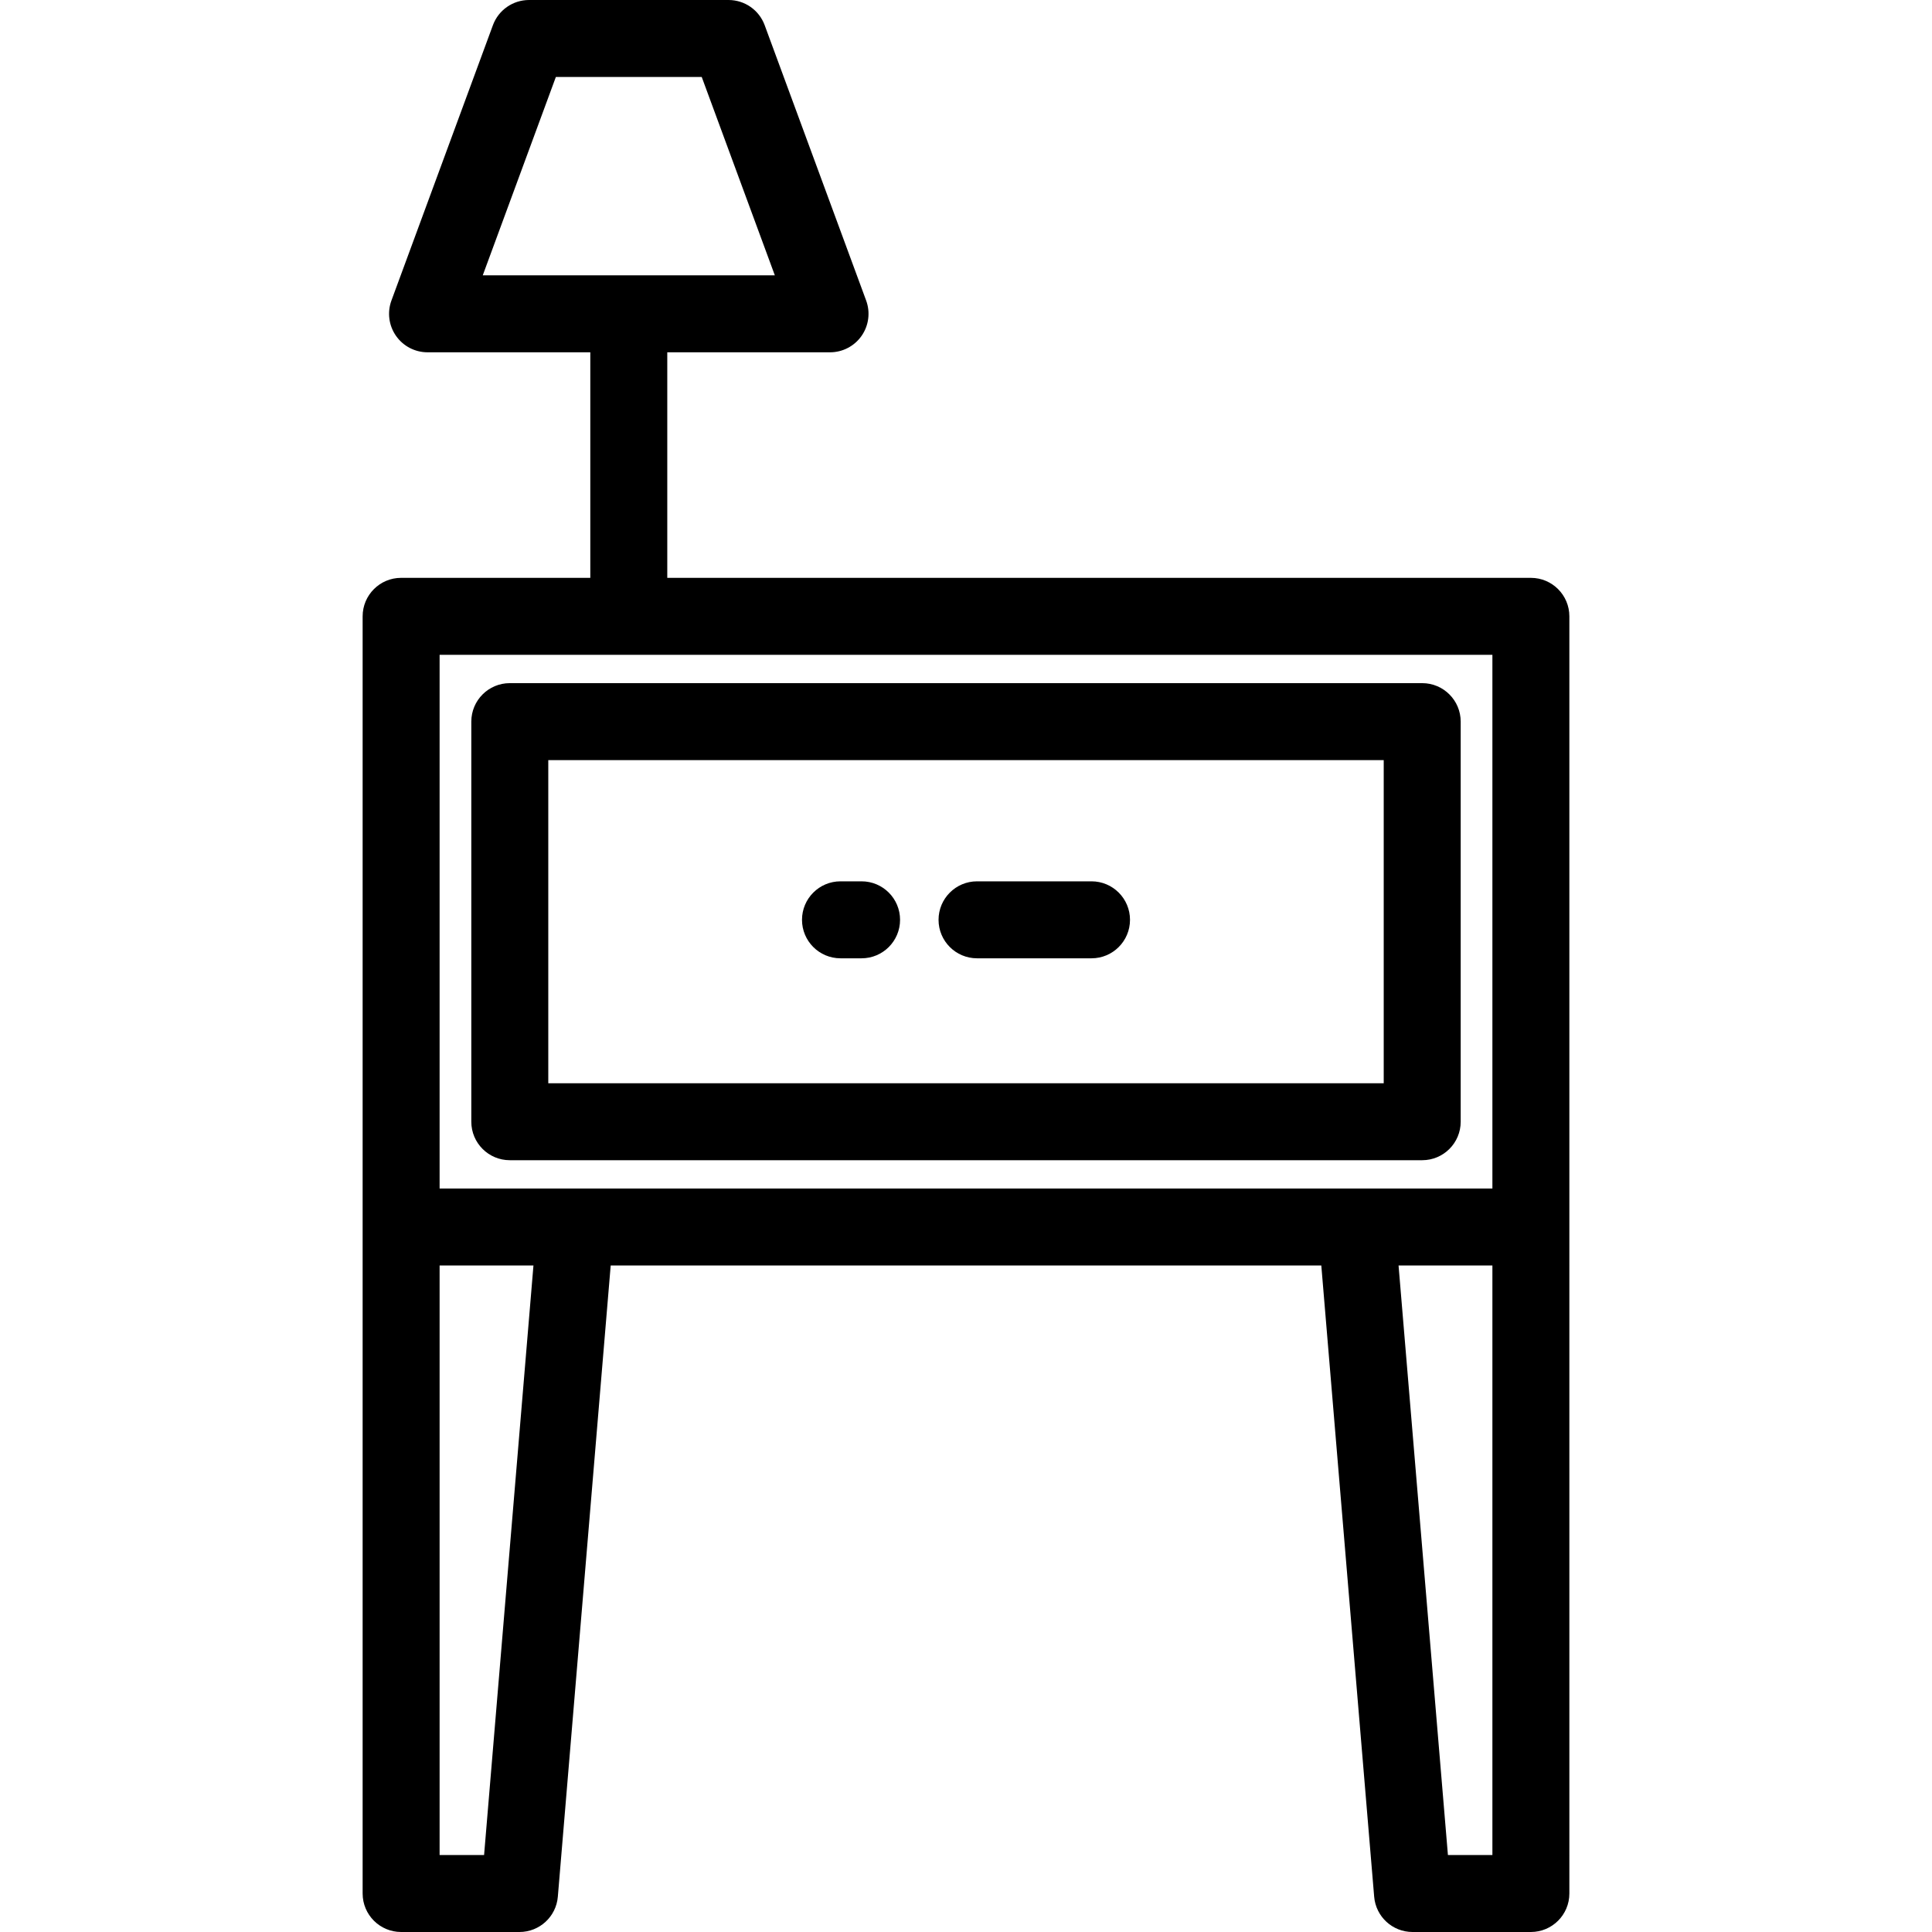
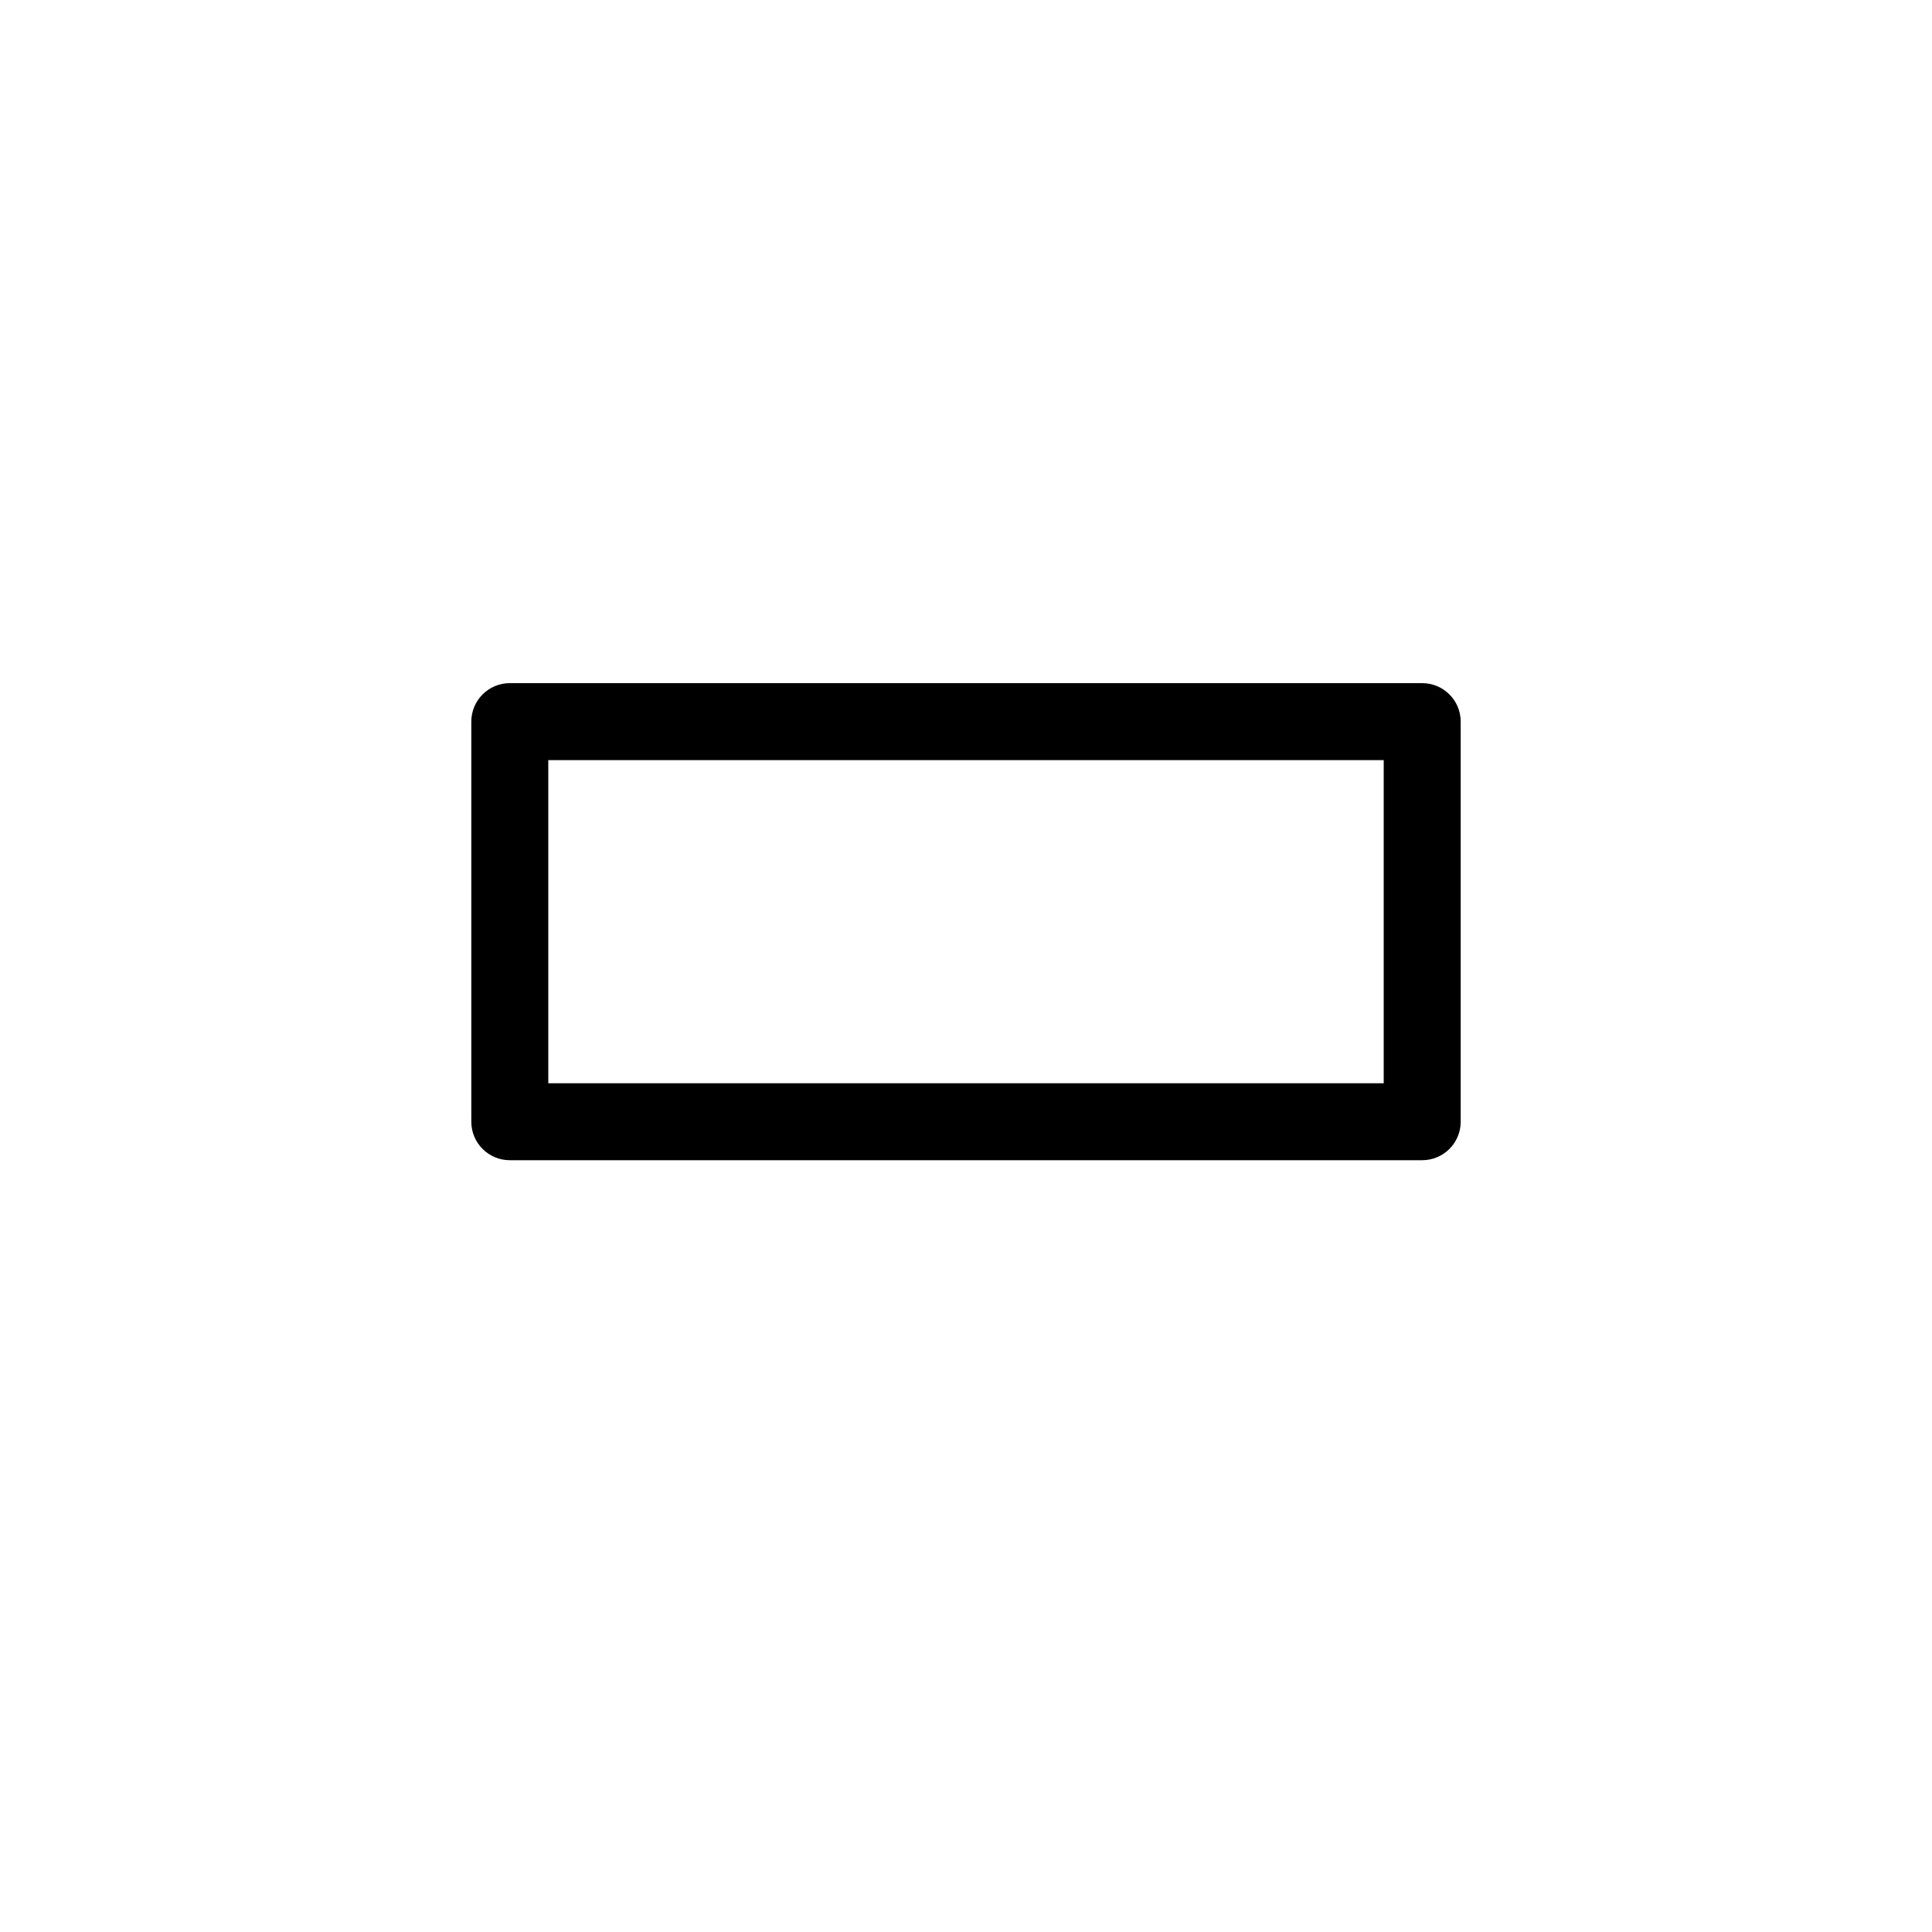
<svg xmlns="http://www.w3.org/2000/svg" fill="#000000" height="800px" width="800px" version="1.1" id="Layer_1" viewBox="0 0 512 512" xml:space="preserve">
  <g>
    <g>
-       <path d="M405.699,153.137H176.835V93.364h43.132c3.335,0,6.459-1.631,8.366-4.366c1.907-2.735,2.357-6.231,1.203-9.36    L202.644,6.672C201.167,2.663,197.347,0,193.074,0h-52.876c-4.272,0-8.092,2.663-9.57,6.672l-26.893,72.965    c-1.154,3.128-0.704,6.624,1.203,9.36c1.907,2.736,5.031,4.366,8.366,4.366h43.131v59.772h-50.136    c-5.633,0-10.199,4.567-10.199,10.199v338.466c0,5.632,4.566,10.199,10.199,10.199h31.367c5.303,0,9.721-4.063,10.164-9.348    l14.009-167.281h188.319l14.009,167.281c0.443,5.284,4.861,9.348,10.163,9.348h31.367c5.633,0,10.199-4.567,10.199-10.199V163.336    h0.002C415.899,157.704,411.332,153.137,405.699,153.137z M127.935,72.965l19.374-52.567h38.654l19.375,52.567H127.935z     M128.287,491.602H116.5v-156.23h24.87L128.287,491.602z M395.5,491.602h-11.786l-13.083-156.23h24.87V491.602z M395.501,314.974    h-279v-0.001V173.535h279V314.974z" />
-     </g>
+       </g>
  </g>
  <g>
    <g>
      <path d="M376.9,181.04H135.101c-5.633,0-10.199,4.567-10.199,10.199v106.029c0,5.632,4.566,10.199,10.199,10.199H376.9    c5.633,0,10.199-4.567,10.199-10.199V191.239C387.099,185.607,382.533,181.04,376.9,181.04z M366.701,287.069H145.3v-85.63h221.4    V287.069z" />
    </g>
  </g>
  <g>
    <g>
-       <path d="M289.264,233.562h-30.34c-5.633,0-10.199,4.567-10.199,10.199c0,5.632,4.566,10.199,10.199,10.199h30.34    c5.633,0,10.199-4.567,10.199-10.199C299.463,238.129,294.897,233.562,289.264,233.562z" />
-     </g>
+       </g>
  </g>
  <g>
    <g>
-       <path d="M228.327,233.562h-5.589c-5.633,0-10.199,4.567-10.199,10.199c0,5.632,4.566,10.199,10.199,10.199h5.589    c5.633,0,10.199-4.567,10.199-10.199C238.526,238.129,233.96,233.562,228.327,233.562z" />
-     </g>
+       </g>
  </g>
</svg>